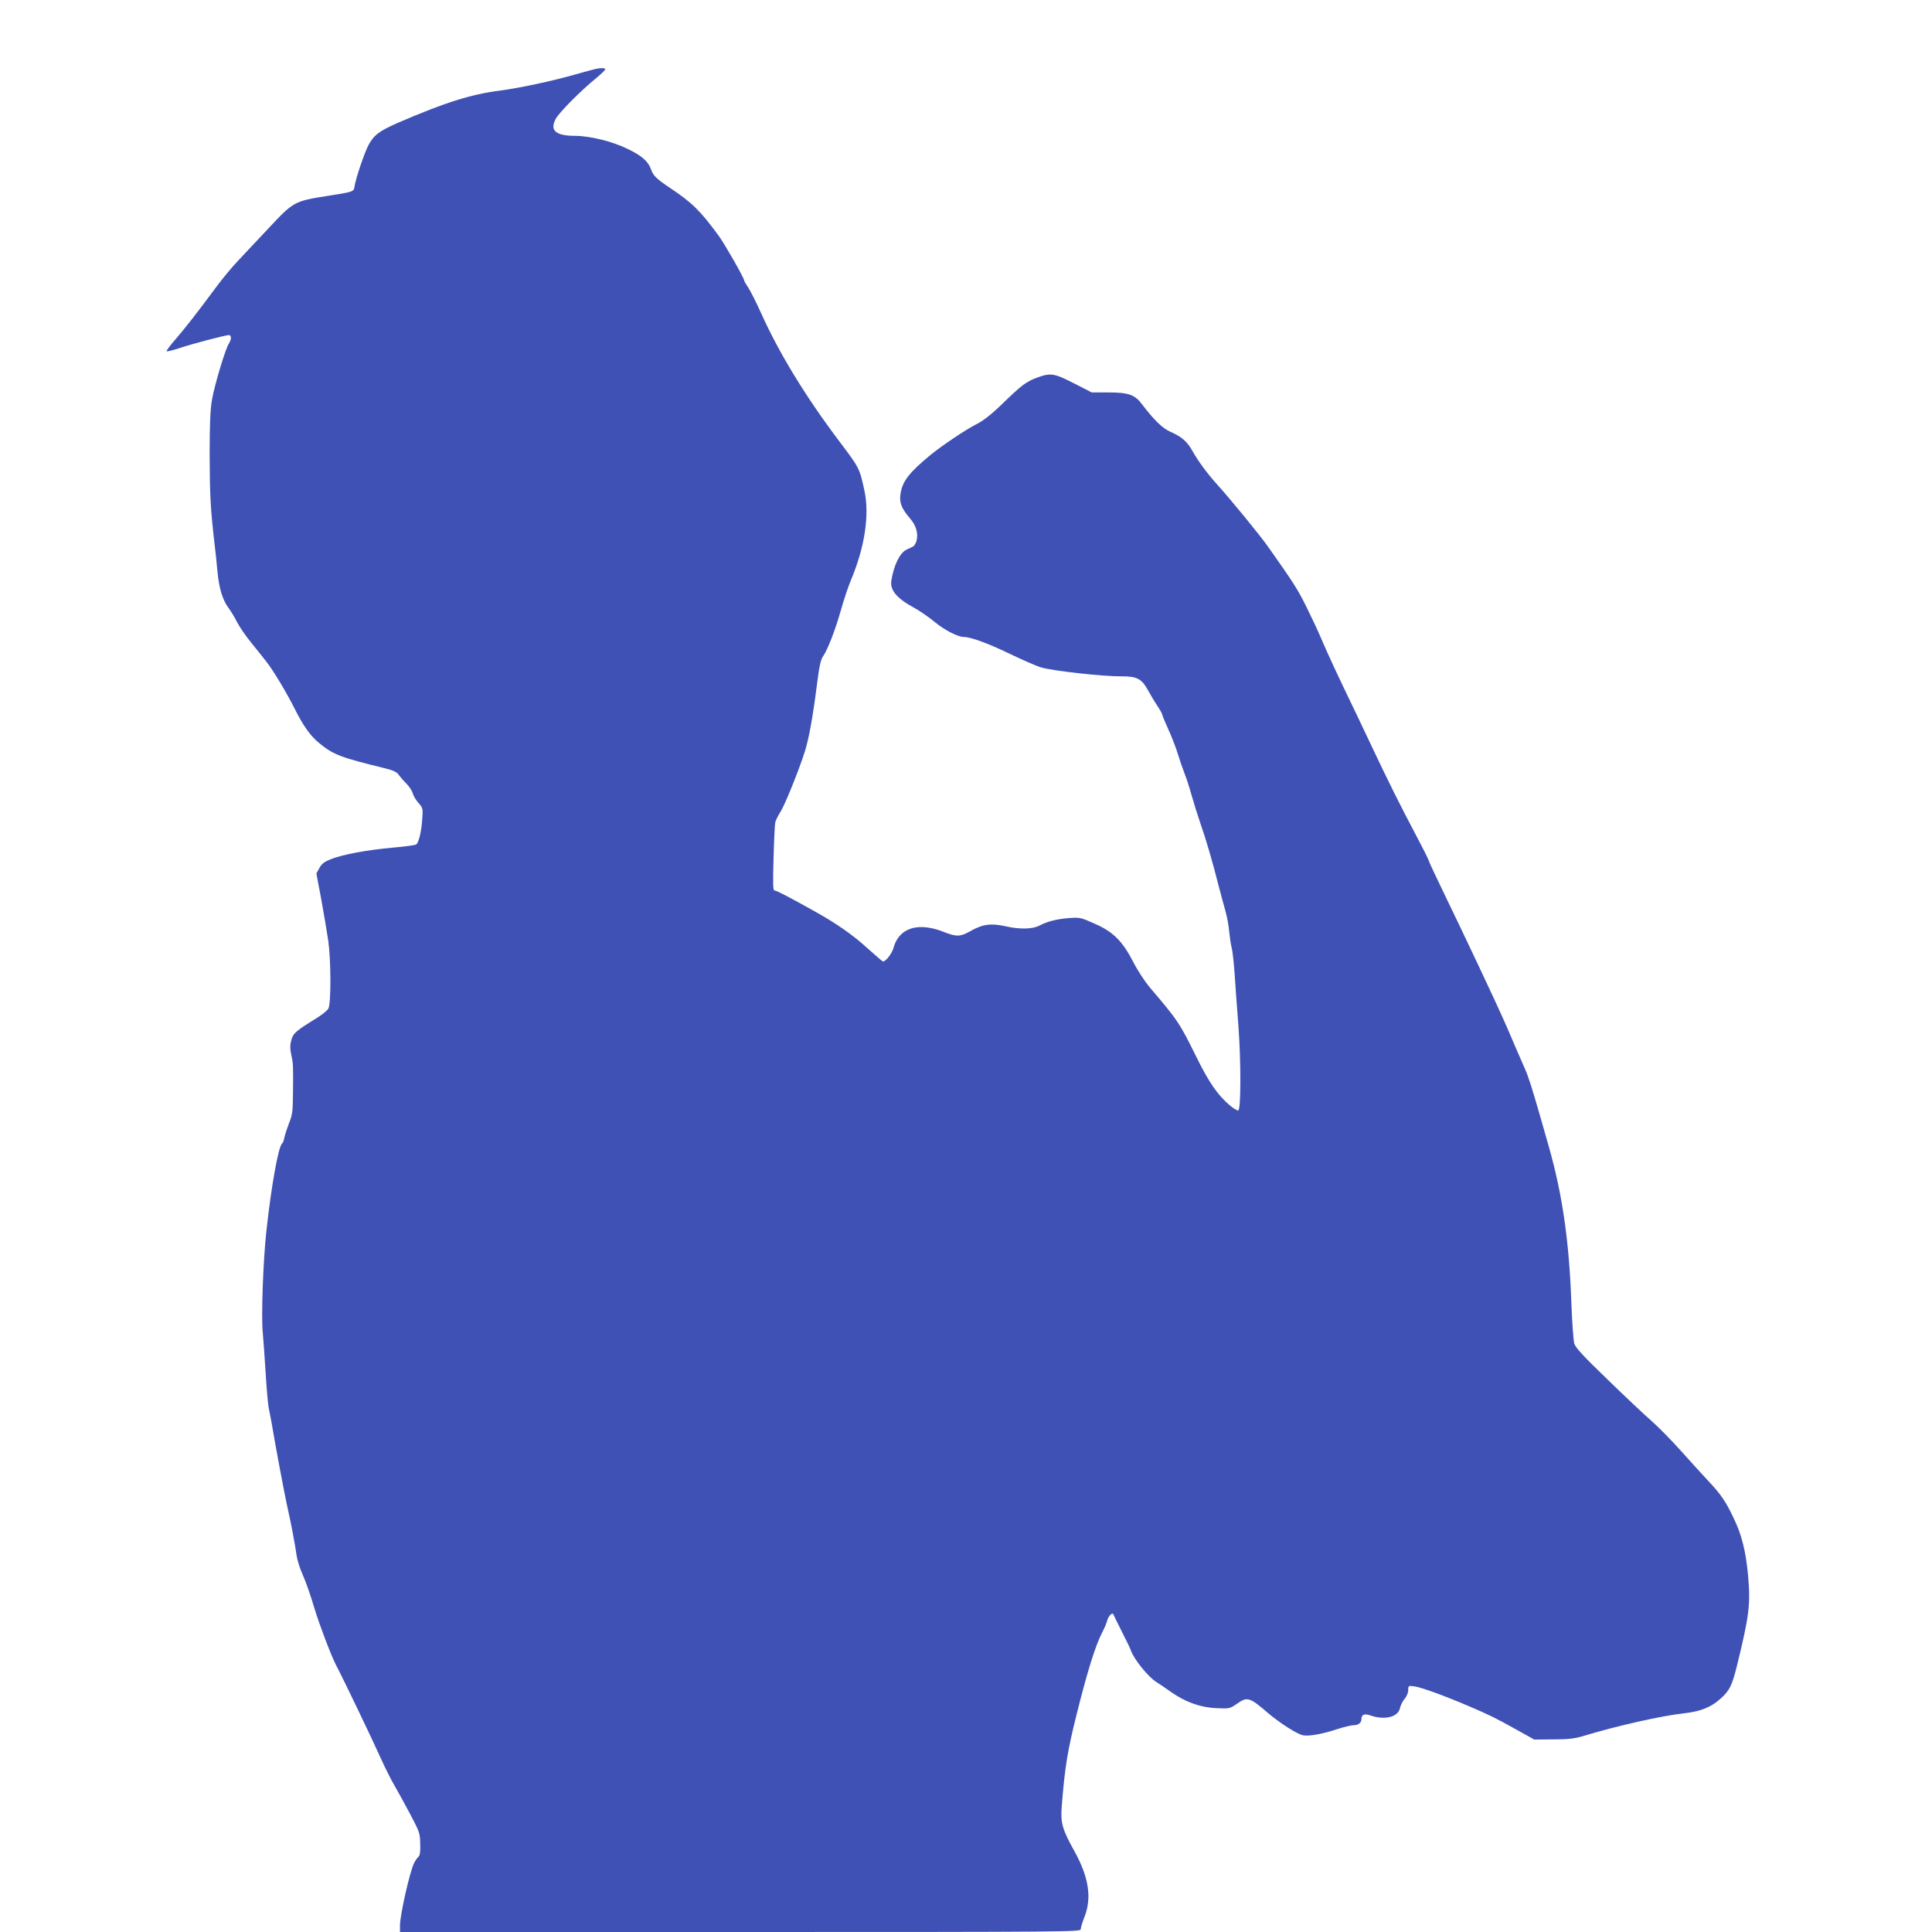
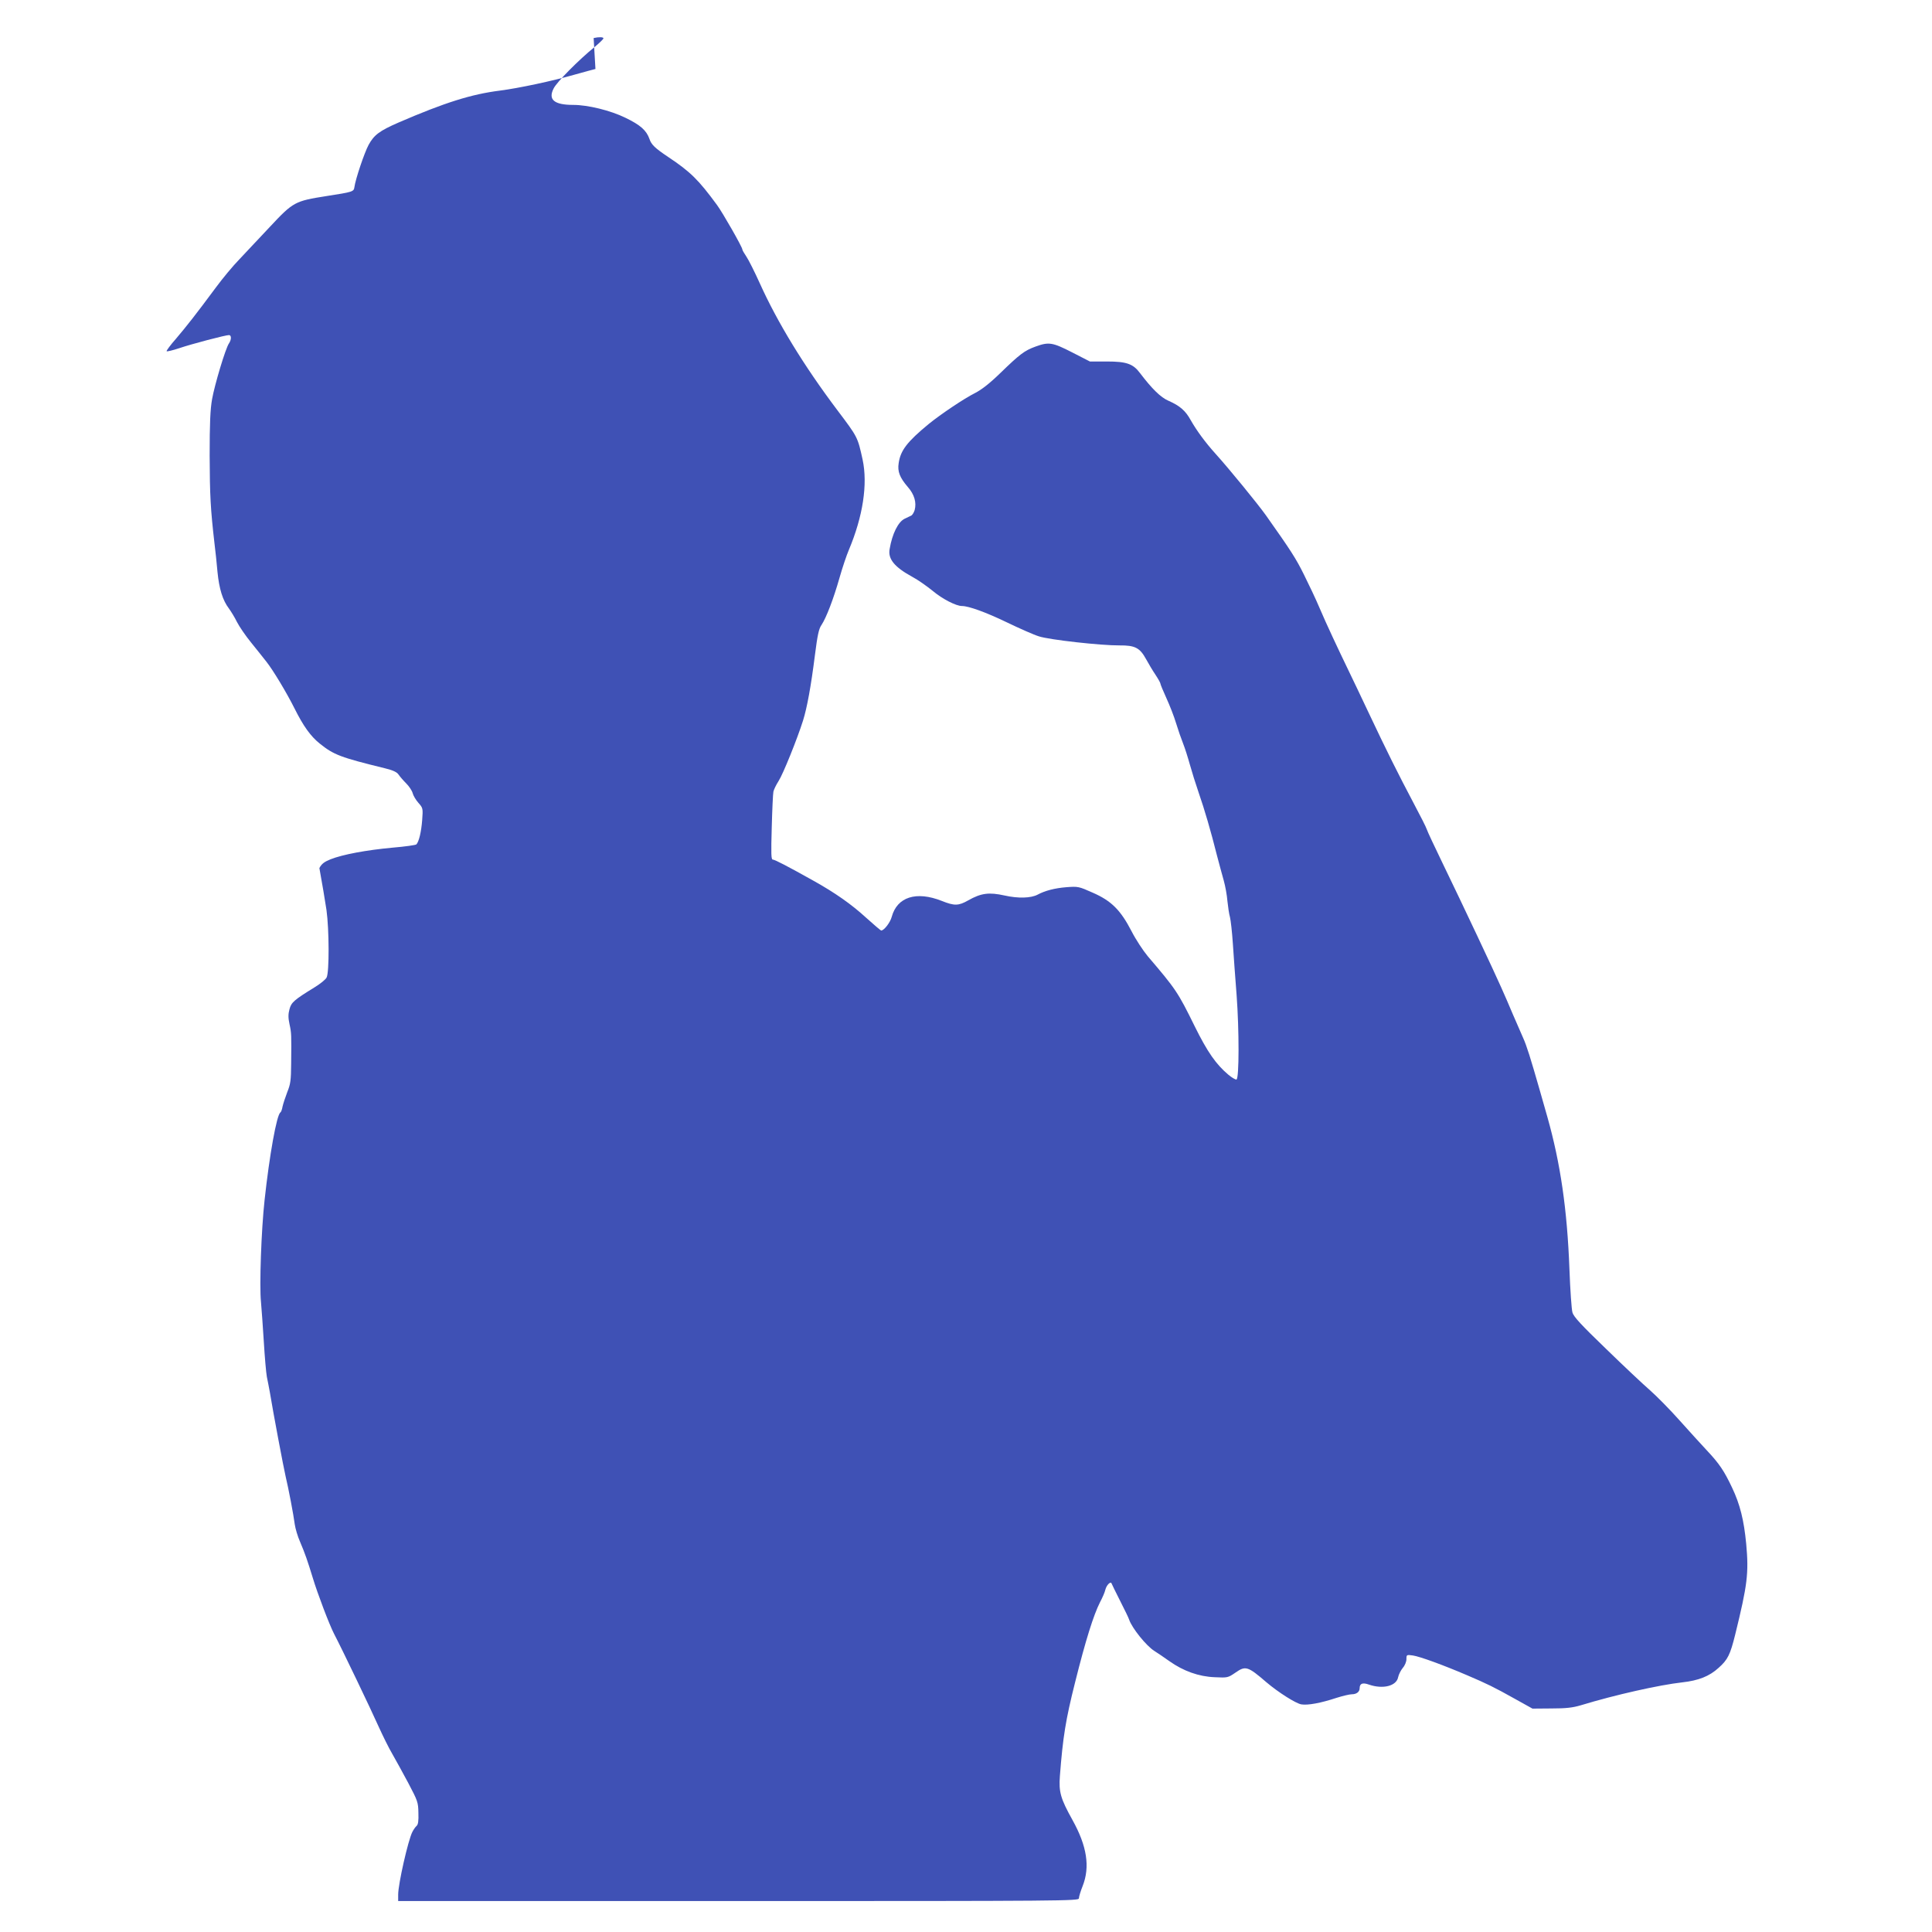
<svg xmlns="http://www.w3.org/2000/svg" version="1.0" width="1280pt" height="1280pt" viewBox="0 0 1280 1280" preserveAspectRatio="xMidYMid meet">
  <g transform="translate(0,1280) scale(0.1,-0.1)" fill="#3f51b5" stroke="none">
-     <path d="M3945 12343 c-11 -2 -74 -20 -140 -38 -146 -42 -368 -89 -491 -105 -191 -24 -366 -79 -674 -212 -126 -55 -162 -82 -198 -148 -28 -52 -87 -227 -94 -280 -4 -30 -11 -32 -185 -59 -209 -33 -220 -38 -375 -204 -73 -77 -165 -175 -204 -217 -40 -41 -109 -124 -154 -185 -132 -178 -191 -253 -263 -338 -38 -43 -66 -81 -63 -84 3 -3 41 6 83 20 82 28 307 87 330 87 17 0 17 -30 0 -55 -23 -33 -95 -274 -112 -370 -12 -68 -16 -159 -16 -375 1 -264 6 -354 32 -580 6 -47 15 -132 20 -190 11 -111 34 -187 76 -242 13 -18 38 -58 53 -89 16 -31 57 -91 92 -134 35 -43 81 -101 103 -129 45 -57 134 -205 187 -311 58 -116 106 -183 166 -231 93 -75 138 -92 432 -164 53 -13 79 -25 90 -41 8 -12 31 -39 51 -59 20 -20 39 -49 43 -65 4 -16 21 -45 38 -64 30 -34 31 -36 25 -115 -6 -77 -21 -141 -38 -160 -4 -5 -76 -15 -159 -22 -173 -16 -329 -45 -410 -77 -42 -17 -59 -30 -74 -58 l-20 -36 32 -169 c17 -93 38 -218 47 -278 18 -129 19 -412 1 -447 -6 -13 -43 -43 -81 -66 -135 -83 -153 -99 -165 -144 -9 -33 -9 -57 0 -99 13 -59 13 -68 11 -262 -1 -111 -4 -135 -26 -189 -13 -34 -27 -77 -31 -95 -3 -19 -10 -37 -14 -39 -25 -15 -73 -285 -105 -580 -22 -199 -35 -569 -24 -675 4 -47 13 -167 19 -267 6 -100 15 -203 20 -230 6 -26 14 -73 20 -103 21 -129 91 -500 104 -555 19 -79 53 -257 61 -320 4 -27 19 -79 35 -115 33 -77 50 -127 84 -238 32 -106 110 -311 141 -371 54 -103 246 -504 294 -612 29 -64 70 -147 92 -184 22 -38 69 -124 106 -193 62 -118 66 -127 67 -198 2 -53 -2 -78 -12 -86 -7 -6 -20 -24 -28 -40 -28 -54 -94 -345 -94 -415 l0 -43 2255 0 c2170 0 2255 1 2255 18 0 10 11 47 25 82 50 127 28 265 -67 436 -79 142 -92 186 -84 292 20 259 38 372 101 622 70 280 122 445 165 530 16 30 32 67 35 82 8 32 36 60 42 41 2 -6 28 -58 57 -116 29 -57 56 -112 59 -123 19 -56 114 -174 167 -207 19 -12 64 -42 100 -68 92 -65 194 -102 300 -106 85 -4 87 -4 138 31 66 46 81 42 205 -65 78 -66 194 -140 231 -146 43 -7 129 9 232 43 41 13 87 24 102 24 31 0 52 16 52 40 0 32 20 39 62 24 93 -32 182 -9 193 49 4 19 18 46 31 62 14 16 24 41 24 58 0 29 1 30 43 24 46 -7 198 -62 359 -131 131 -56 177 -78 318 -157 l115 -64 125 1 c97 0 141 5 195 21 230 70 521 135 673 152 107 12 179 40 240 96 61 54 77 87 110 220 81 329 91 407 73 602 -15 157 -41 262 -94 373 -52 110 -85 159 -166 245 -36 39 -118 128 -181 199 -63 71 -151 160 -195 199 -44 38 -176 162 -292 275 -164 158 -215 213 -223 241 -6 20 -15 149 -20 286 -15 399 -60 704 -146 1009 -19 67 -43 150 -53 186 -58 202 -85 289 -108 339 -14 31 -44 101 -68 156 -23 55 -58 136 -78 180 -43 98 -256 550 -387 820 -53 110 -101 211 -105 225 -4 14 -44 92 -88 175 -100 189 -179 347 -296 595 -51 107 -109 231 -131 275 -72 149 -152 319 -196 423 -24 57 -71 156 -103 220 -53 107 -85 157 -252 393 -55 77 -242 306 -334 408 -66 73 -125 153 -164 222 -35 64 -73 96 -148 129 -51 22 -109 79 -188 183 -46 62 -90 77 -220 77 l-112 0 -117 60 c-131 67 -155 71 -243 39 -74 -27 -104 -50 -233 -175 -73 -71 -125 -111 -170 -134 -70 -35 -225 -139 -305 -204 -142 -117 -187 -175 -199 -259 -9 -56 7 -96 61 -159 43 -49 58 -102 45 -152 -5 -16 -15 -33 -23 -37 -7 -3 -27 -13 -42 -20 -44 -20 -84 -100 -101 -202 -12 -65 32 -119 149 -183 38 -20 100 -64 138 -95 62 -52 153 -99 192 -99 45 0 160 -42 295 -107 85 -41 182 -84 215 -94 70 -23 413 -61 534 -60 103 1 135 -16 176 -91 16 -29 43 -75 62 -103 18 -27 33 -54 33 -59 0 -5 18 -49 40 -97 22 -48 51 -122 64 -166 13 -43 34 -103 46 -133 12 -30 32 -93 45 -140 13 -47 39 -130 58 -185 39 -112 82 -259 121 -415 15 -58 36 -134 46 -170 10 -36 21 -96 24 -135 4 -38 11 -87 17 -107 5 -20 14 -99 19 -175 5 -76 16 -230 25 -343 17 -229 17 -551 -1 -557 -6 -2 -30 12 -53 31 -82 69 -139 150 -224 322 -111 226 -125 246 -311 464 -30 36 -79 110 -107 165 -73 141 -134 202 -258 256 -92 41 -96 42 -175 36 -75 -6 -141 -23 -189 -49 -45 -24 -130 -26 -219 -6 -104 23 -156 16 -241 -32 -65 -37 -92 -37 -175 -4 -169 67 -296 27 -332 -105 -10 -38 -51 -91 -70 -91 -3 0 -49 39 -101 86 -96 88 -206 165 -346 243 -173 97 -258 141 -271 141 -11 0 -12 36 -7 213 3 116 8 223 11 237 3 14 18 45 34 70 30 46 124 280 162 400 27 86 53 228 79 434 17 134 26 176 44 201 31 47 79 171 119 312 19 67 47 150 62 185 93 221 126 435 91 598 -33 150 -32 148 -167 327 -223 296 -398 583 -515 843 -34 75 -73 153 -88 175 -15 22 -27 43 -27 48 0 15 -129 241 -167 293 -124 169 -176 220 -324 319 -87 58 -112 82 -124 119 -20 57 -60 93 -160 141 -98 48 -248 85 -345 85 -127 0 -168 35 -130 109 21 43 167 190 273 276 31 26 57 51 57 56 0 9 -30 10 -65 2z" />
+     <path d="M3945 12343 c-11 -2 -74 -20 -140 -38 -146 -42 -368 -89 -491 -105 -191 -24 -366 -79 -674 -212 -126 -55 -162 -82 -198 -148 -28 -52 -87 -227 -94 -280 -4 -30 -11 -32 -185 -59 -209 -33 -220 -38 -375 -204 -73 -77 -165 -175 -204 -217 -40 -41 -109 -124 -154 -185 -132 -178 -191 -253 -263 -338 -38 -43 -66 -81 -63 -84 3 -3 41 6 83 20 82 28 307 87 330 87 17 0 17 -30 0 -55 -23 -33 -95 -274 -112 -370 -12 -68 -16 -159 -16 -375 1 -264 6 -354 32 -580 6 -47 15 -132 20 -190 11 -111 34 -187 76 -242 13 -18 38 -58 53 -89 16 -31 57 -91 92 -134 35 -43 81 -101 103 -129 45 -57 134 -205 187 -311 58 -116 106 -183 166 -231 93 -75 138 -92 432 -164 53 -13 79 -25 90 -41 8 -12 31 -39 51 -59 20 -20 39 -49 43 -65 4 -16 21 -45 38 -64 30 -34 31 -36 25 -115 -6 -77 -21 -141 -38 -160 -4 -5 -76 -15 -159 -22 -173 -16 -329 -45 -410 -77 -42 -17 -59 -30 -74 -58 c17 -93 38 -218 47 -278 18 -129 19 -412 1 -447 -6 -13 -43 -43 -81 -66 -135 -83 -153 -99 -165 -144 -9 -33 -9 -57 0 -99 13 -59 13 -68 11 -262 -1 -111 -4 -135 -26 -189 -13 -34 -27 -77 -31 -95 -3 -19 -10 -37 -14 -39 -25 -15 -73 -285 -105 -580 -22 -199 -35 -569 -24 -675 4 -47 13 -167 19 -267 6 -100 15 -203 20 -230 6 -26 14 -73 20 -103 21 -129 91 -500 104 -555 19 -79 53 -257 61 -320 4 -27 19 -79 35 -115 33 -77 50 -127 84 -238 32 -106 110 -311 141 -371 54 -103 246 -504 294 -612 29 -64 70 -147 92 -184 22 -38 69 -124 106 -193 62 -118 66 -127 67 -198 2 -53 -2 -78 -12 -86 -7 -6 -20 -24 -28 -40 -28 -54 -94 -345 -94 -415 l0 -43 2255 0 c2170 0 2255 1 2255 18 0 10 11 47 25 82 50 127 28 265 -67 436 -79 142 -92 186 -84 292 20 259 38 372 101 622 70 280 122 445 165 530 16 30 32 67 35 82 8 32 36 60 42 41 2 -6 28 -58 57 -116 29 -57 56 -112 59 -123 19 -56 114 -174 167 -207 19 -12 64 -42 100 -68 92 -65 194 -102 300 -106 85 -4 87 -4 138 31 66 46 81 42 205 -65 78 -66 194 -140 231 -146 43 -7 129 9 232 43 41 13 87 24 102 24 31 0 52 16 52 40 0 32 20 39 62 24 93 -32 182 -9 193 49 4 19 18 46 31 62 14 16 24 41 24 58 0 29 1 30 43 24 46 -7 198 -62 359 -131 131 -56 177 -78 318 -157 l115 -64 125 1 c97 0 141 5 195 21 230 70 521 135 673 152 107 12 179 40 240 96 61 54 77 87 110 220 81 329 91 407 73 602 -15 157 -41 262 -94 373 -52 110 -85 159 -166 245 -36 39 -118 128 -181 199 -63 71 -151 160 -195 199 -44 38 -176 162 -292 275 -164 158 -215 213 -223 241 -6 20 -15 149 -20 286 -15 399 -60 704 -146 1009 -19 67 -43 150 -53 186 -58 202 -85 289 -108 339 -14 31 -44 101 -68 156 -23 55 -58 136 -78 180 -43 98 -256 550 -387 820 -53 110 -101 211 -105 225 -4 14 -44 92 -88 175 -100 189 -179 347 -296 595 -51 107 -109 231 -131 275 -72 149 -152 319 -196 423 -24 57 -71 156 -103 220 -53 107 -85 157 -252 393 -55 77 -242 306 -334 408 -66 73 -125 153 -164 222 -35 64 -73 96 -148 129 -51 22 -109 79 -188 183 -46 62 -90 77 -220 77 l-112 0 -117 60 c-131 67 -155 71 -243 39 -74 -27 -104 -50 -233 -175 -73 -71 -125 -111 -170 -134 -70 -35 -225 -139 -305 -204 -142 -117 -187 -175 -199 -259 -9 -56 7 -96 61 -159 43 -49 58 -102 45 -152 -5 -16 -15 -33 -23 -37 -7 -3 -27 -13 -42 -20 -44 -20 -84 -100 -101 -202 -12 -65 32 -119 149 -183 38 -20 100 -64 138 -95 62 -52 153 -99 192 -99 45 0 160 -42 295 -107 85 -41 182 -84 215 -94 70 -23 413 -61 534 -60 103 1 135 -16 176 -91 16 -29 43 -75 62 -103 18 -27 33 -54 33 -59 0 -5 18 -49 40 -97 22 -48 51 -122 64 -166 13 -43 34 -103 46 -133 12 -30 32 -93 45 -140 13 -47 39 -130 58 -185 39 -112 82 -259 121 -415 15 -58 36 -134 46 -170 10 -36 21 -96 24 -135 4 -38 11 -87 17 -107 5 -20 14 -99 19 -175 5 -76 16 -230 25 -343 17 -229 17 -551 -1 -557 -6 -2 -30 12 -53 31 -82 69 -139 150 -224 322 -111 226 -125 246 -311 464 -30 36 -79 110 -107 165 -73 141 -134 202 -258 256 -92 41 -96 42 -175 36 -75 -6 -141 -23 -189 -49 -45 -24 -130 -26 -219 -6 -104 23 -156 16 -241 -32 -65 -37 -92 -37 -175 -4 -169 67 -296 27 -332 -105 -10 -38 -51 -91 -70 -91 -3 0 -49 39 -101 86 -96 88 -206 165 -346 243 -173 97 -258 141 -271 141 -11 0 -12 36 -7 213 3 116 8 223 11 237 3 14 18 45 34 70 30 46 124 280 162 400 27 86 53 228 79 434 17 134 26 176 44 201 31 47 79 171 119 312 19 67 47 150 62 185 93 221 126 435 91 598 -33 150 -32 148 -167 327 -223 296 -398 583 -515 843 -34 75 -73 153 -88 175 -15 22 -27 43 -27 48 0 15 -129 241 -167 293 -124 169 -176 220 -324 319 -87 58 -112 82 -124 119 -20 57 -60 93 -160 141 -98 48 -248 85 -345 85 -127 0 -168 35 -130 109 21 43 167 190 273 276 31 26 57 51 57 56 0 9 -30 10 -65 2z" />
  </g>
</svg>